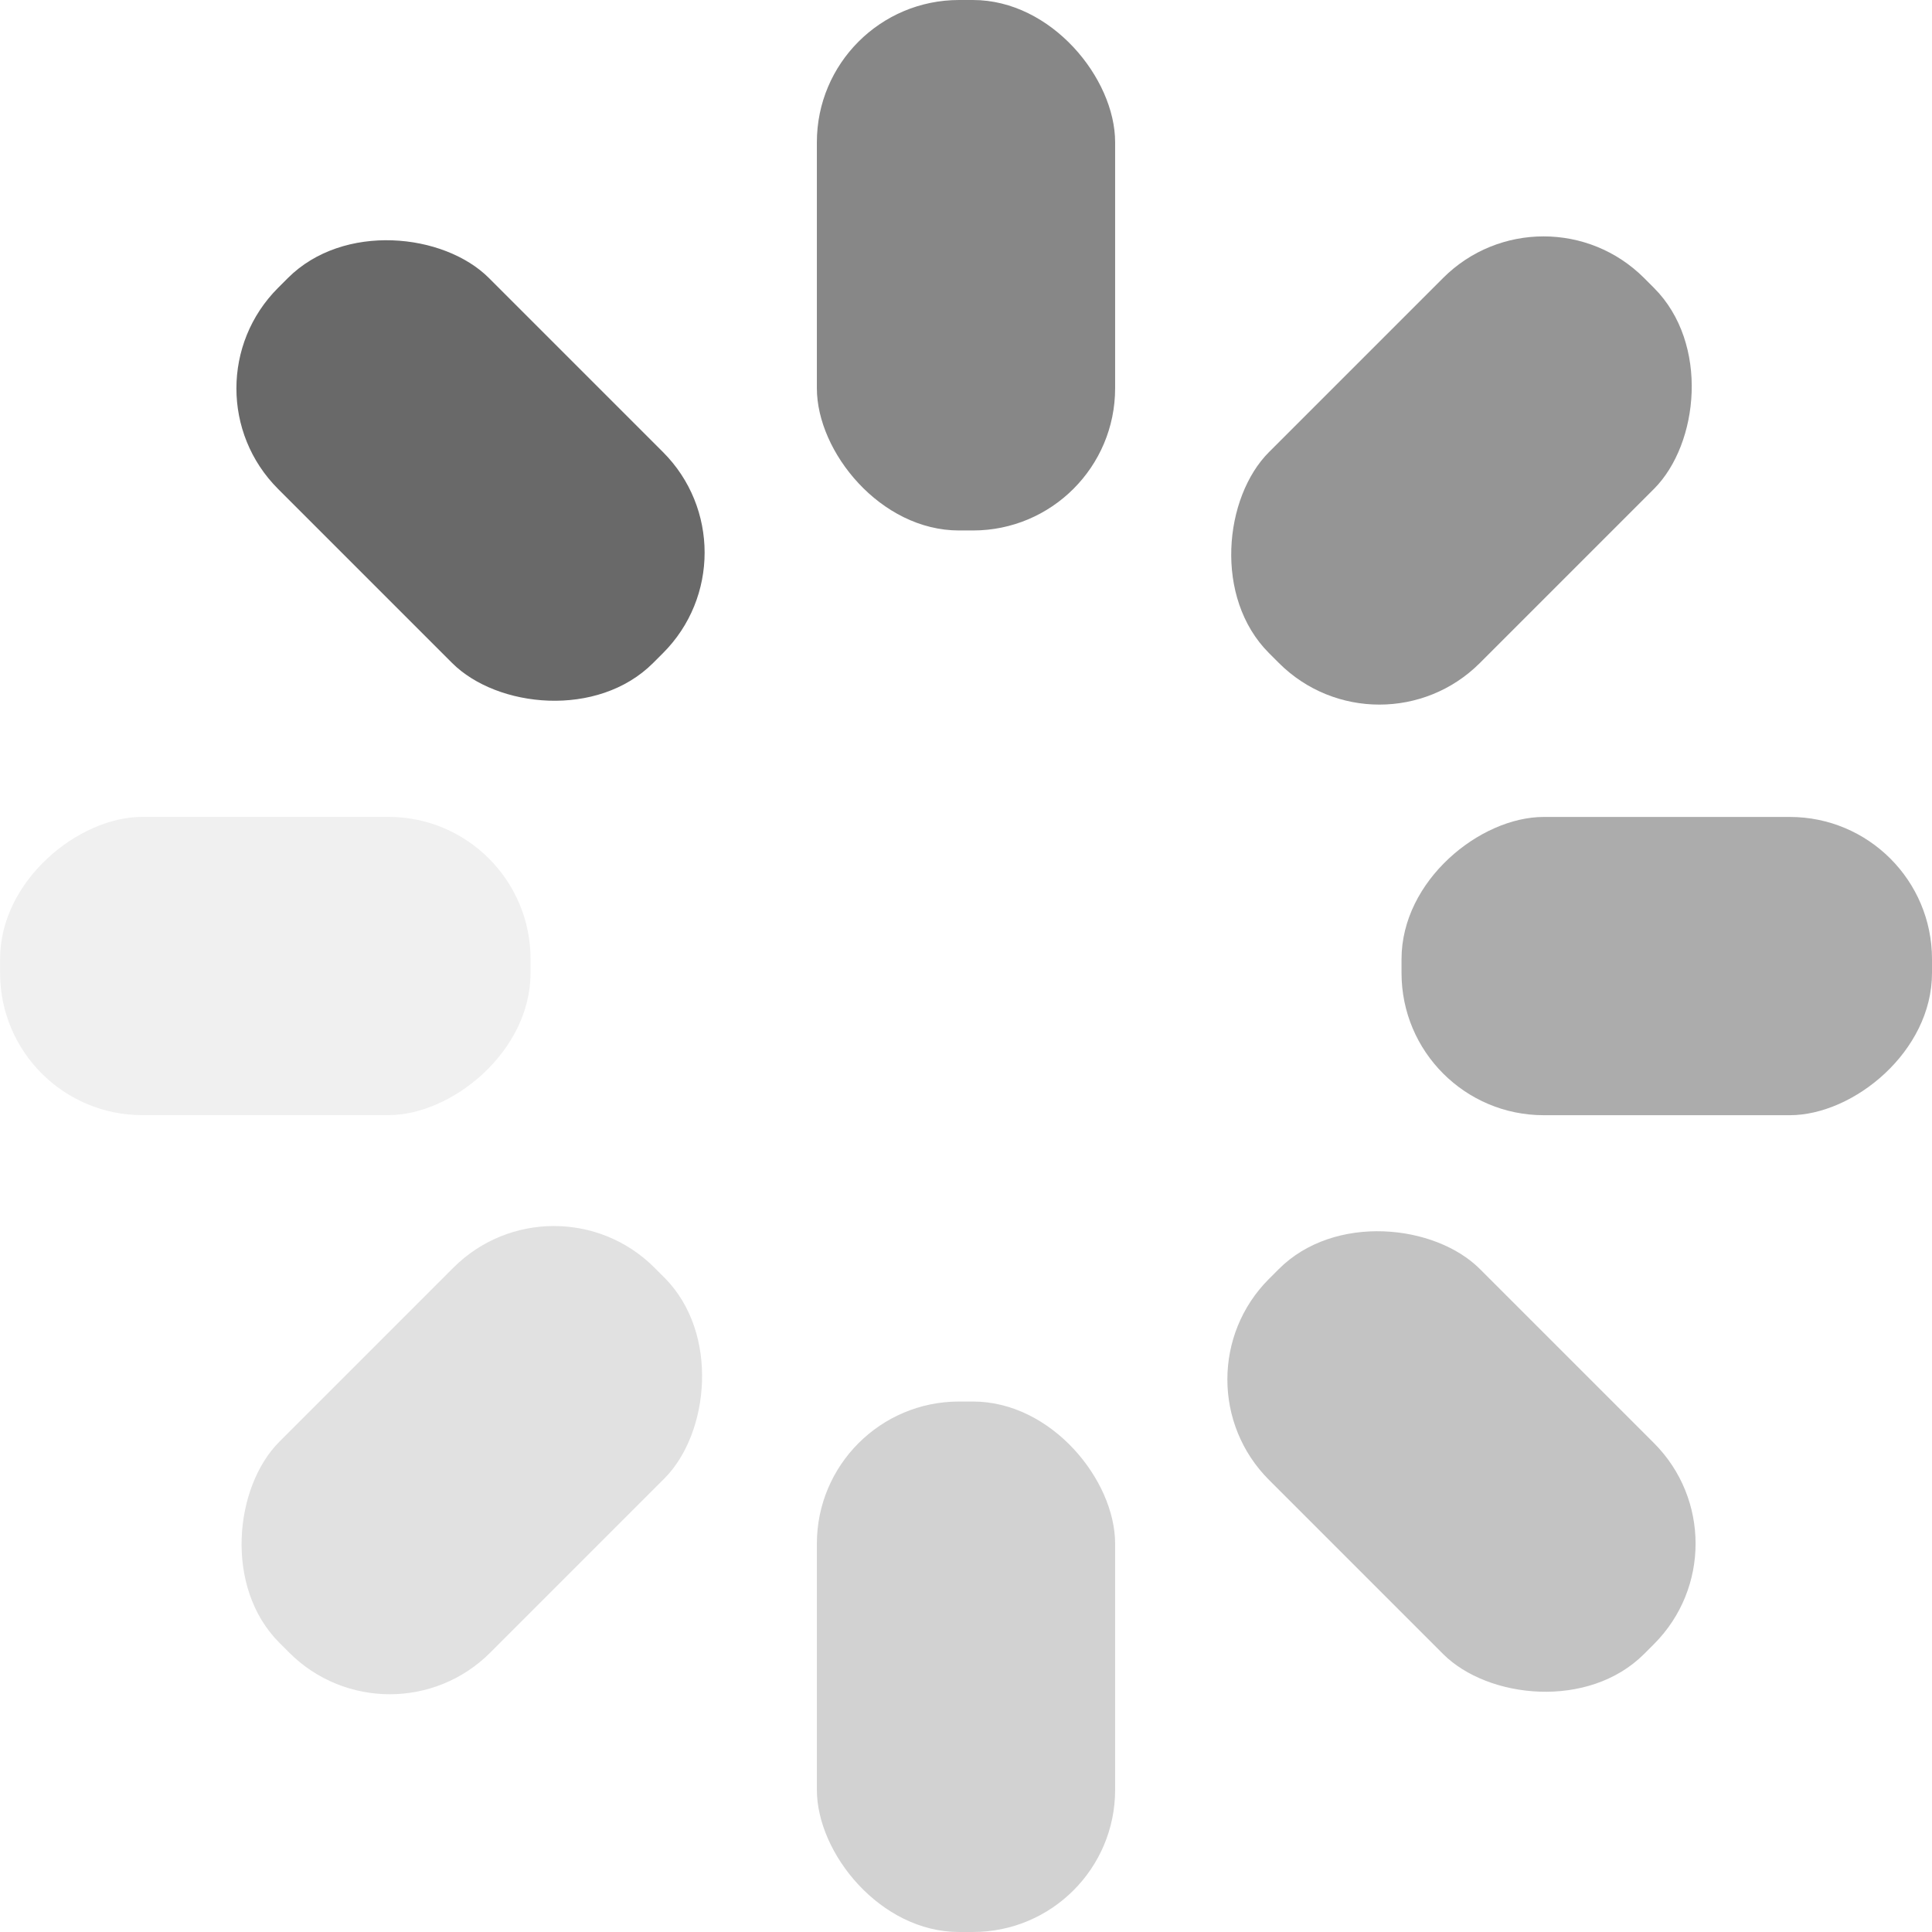
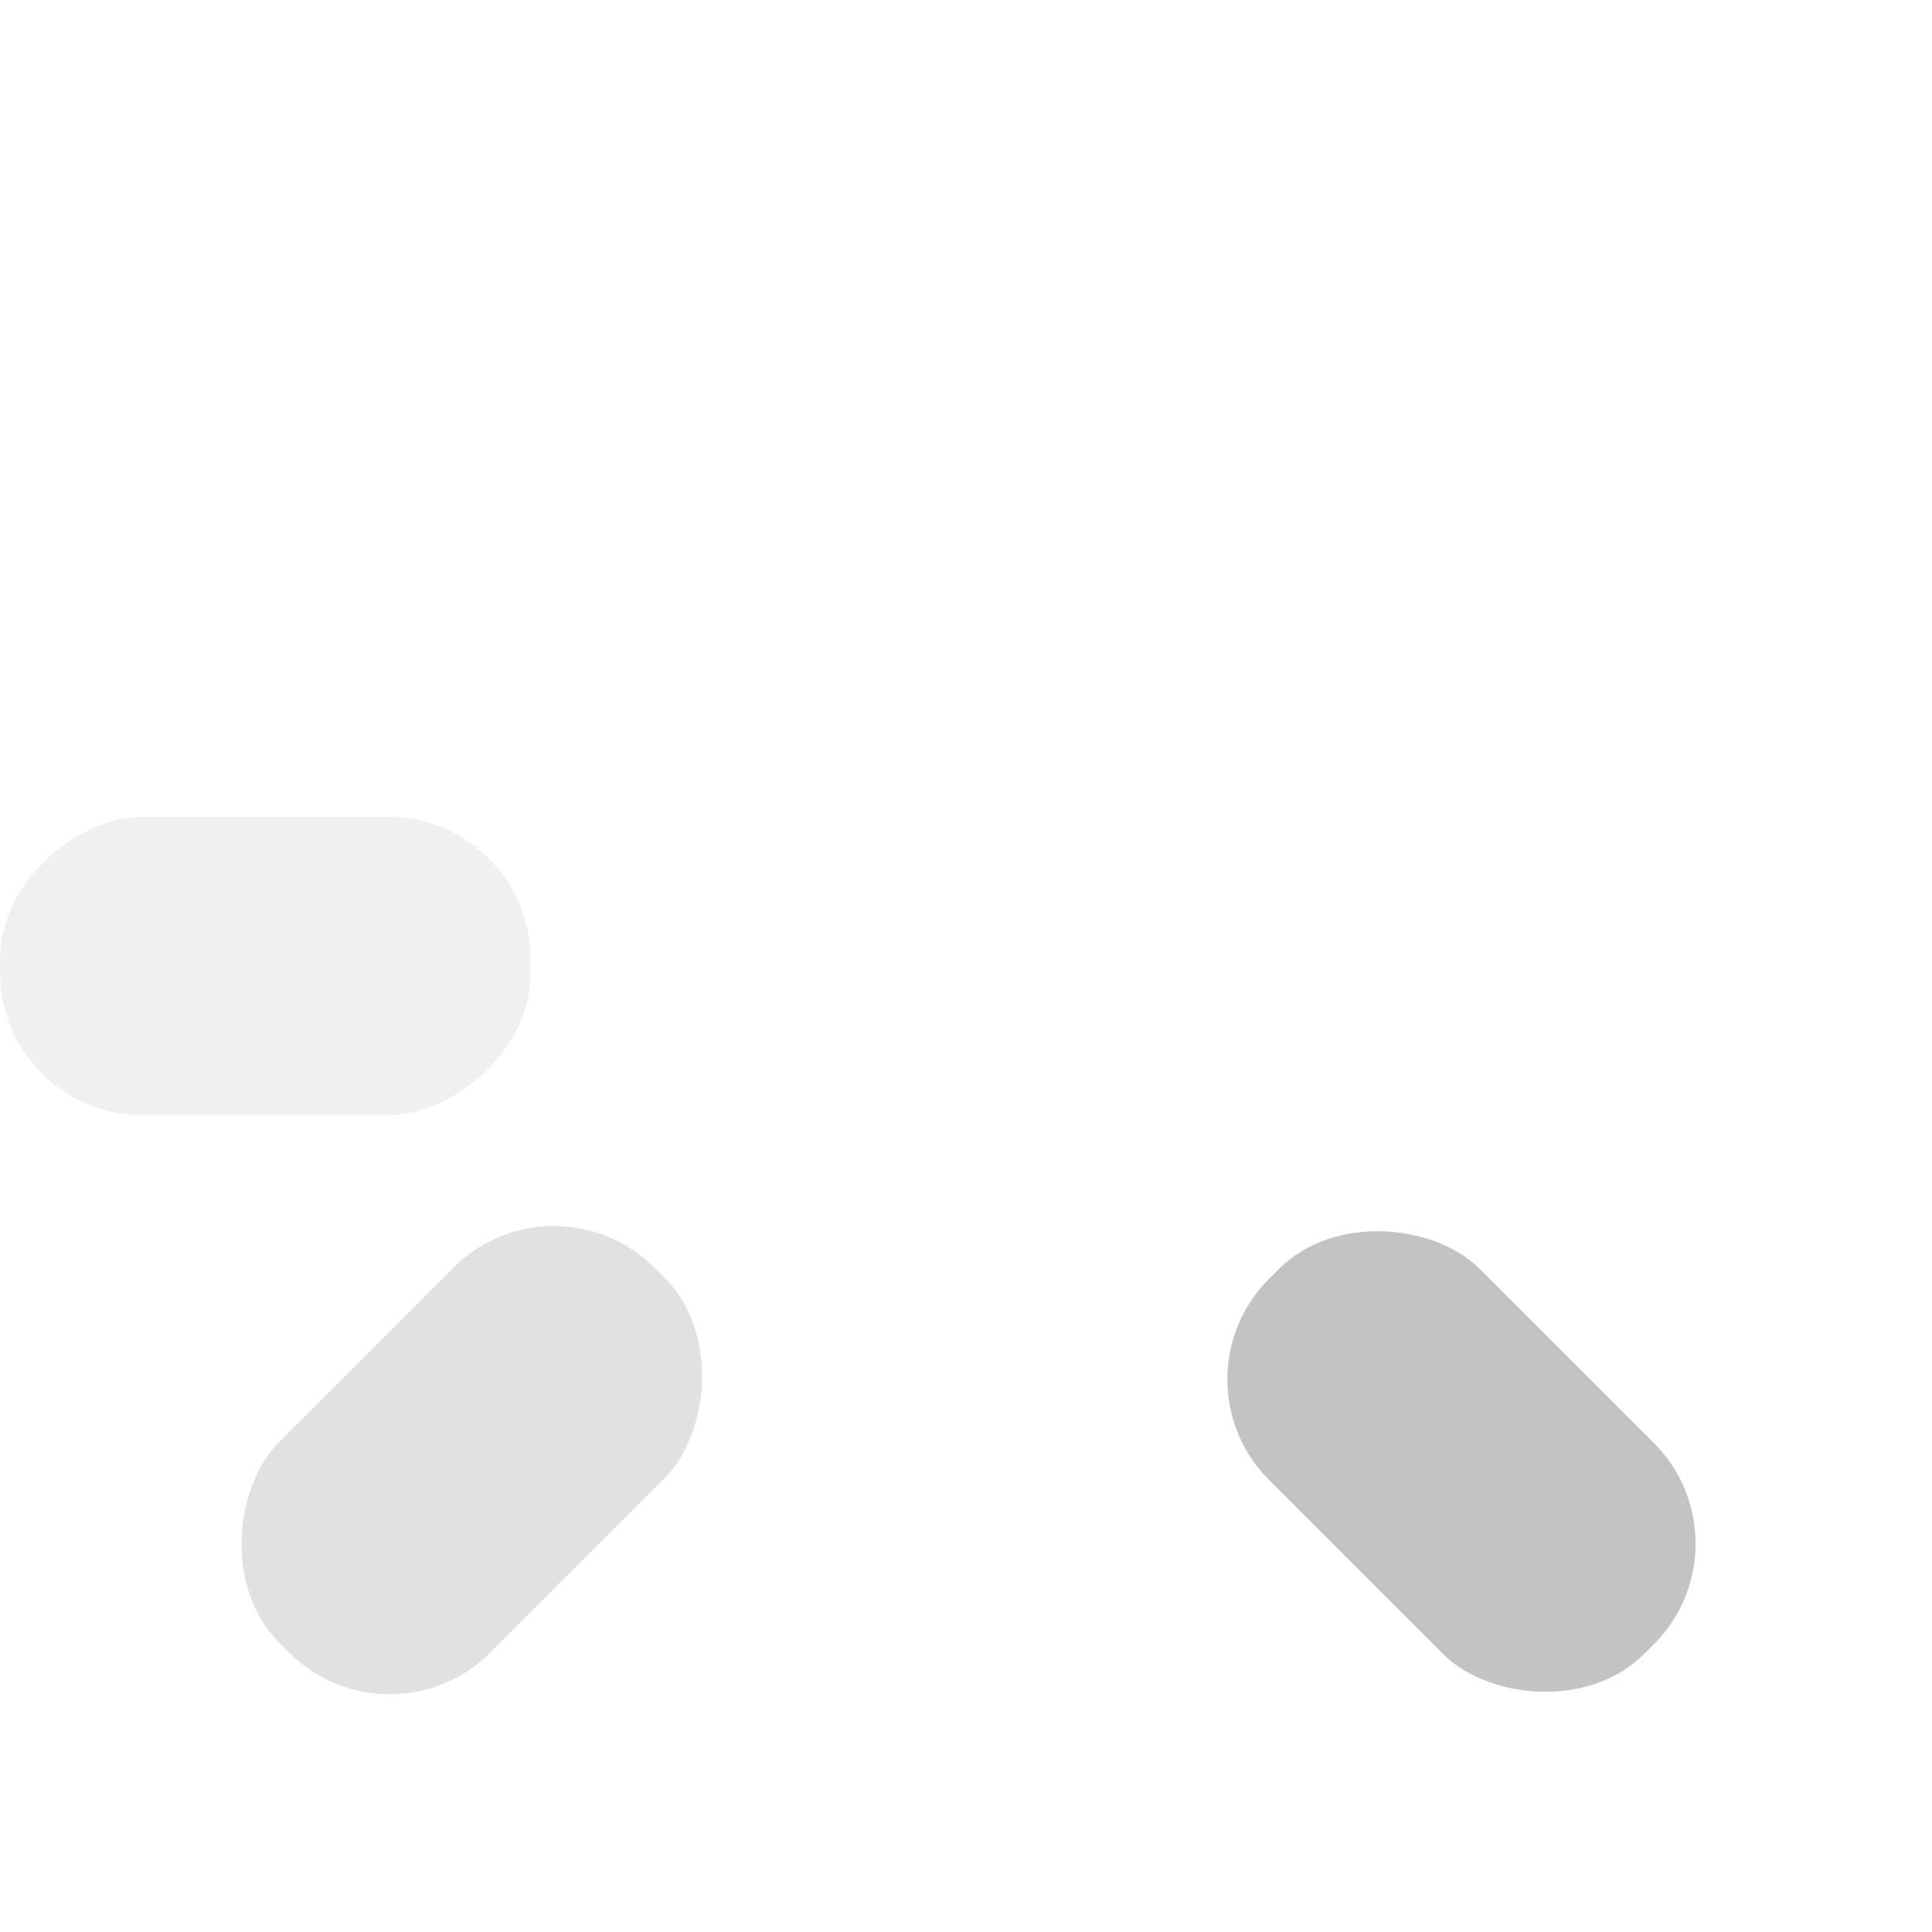
<svg xmlns="http://www.w3.org/2000/svg" id="Layer_2" data-name="Layer 2" viewBox="0 0 256 256">
  <defs>
    <style>
      .cls-1, .cls-2, .cls-3, .cls-4, .cls-5, .cls-6, .cls-7, .cls-8 {
        fill: #696969;
      }

      .cls-2 {
        opacity: .4;
      }

      .cls-3 {
        opacity: .3;
      }

      .cls-4 {
        opacity: .1;
      }

      .cls-5 {
        opacity: .8;
      }

      .cls-6 {
        opacity: .55;
      }

      .cls-7 {
        opacity: .7;
      }

      .cls-8 {
        opacity: .2;
      }
    </style>
  </defs>
  <g id="Layer_1-2" data-name="Layer 1">
    <g>
-       <rect class="cls-1" x="42.58" y="27.2" width="39.52" height="70.29" rx="18.84" ry="18.84" transform="translate(-25.82 62.34) rotate(-45)" />
      <rect class="cls-2" x="173.9" y="158.51" width="39.52" height="70.29" rx="18.84" ry="18.84" transform="translate(-80.22 193.66) rotate(-45)" />
-       <rect class="cls-5" x="108.24" y="0" width="39.52" height="70.29" rx="18.84" ry="18.84" />
-       <rect class="cls-3" x="108.24" y="185.71" width="39.52" height="70.29" rx="18.84" ry="18.84" />
-       <rect class="cls-7" x="173.9" y="27.2" width="39.52" height="70.29" rx="18.84" ry="18.84" transform="translate(100.8 -118.68) rotate(45)" />
      <rect class="cls-8" x="42.76" y="158.33" width="39.52" height="70.29" rx="18.84" ry="18.84" transform="translate(155.12 12.46) rotate(45)" />
-       <rect class="cls-6" x="201.1" y="92.85" width="39.52" height="70.29" rx="18.84" ry="18.84" transform="translate(348.85 -92.85) rotate(90)" />
      <rect class="cls-4" x="15.39" y="92.85" width="39.52" height="70.29" rx="18.84" ry="18.84" transform="translate(163.15 92.85) rotate(90)" />
    </g>
  </g>
</svg>